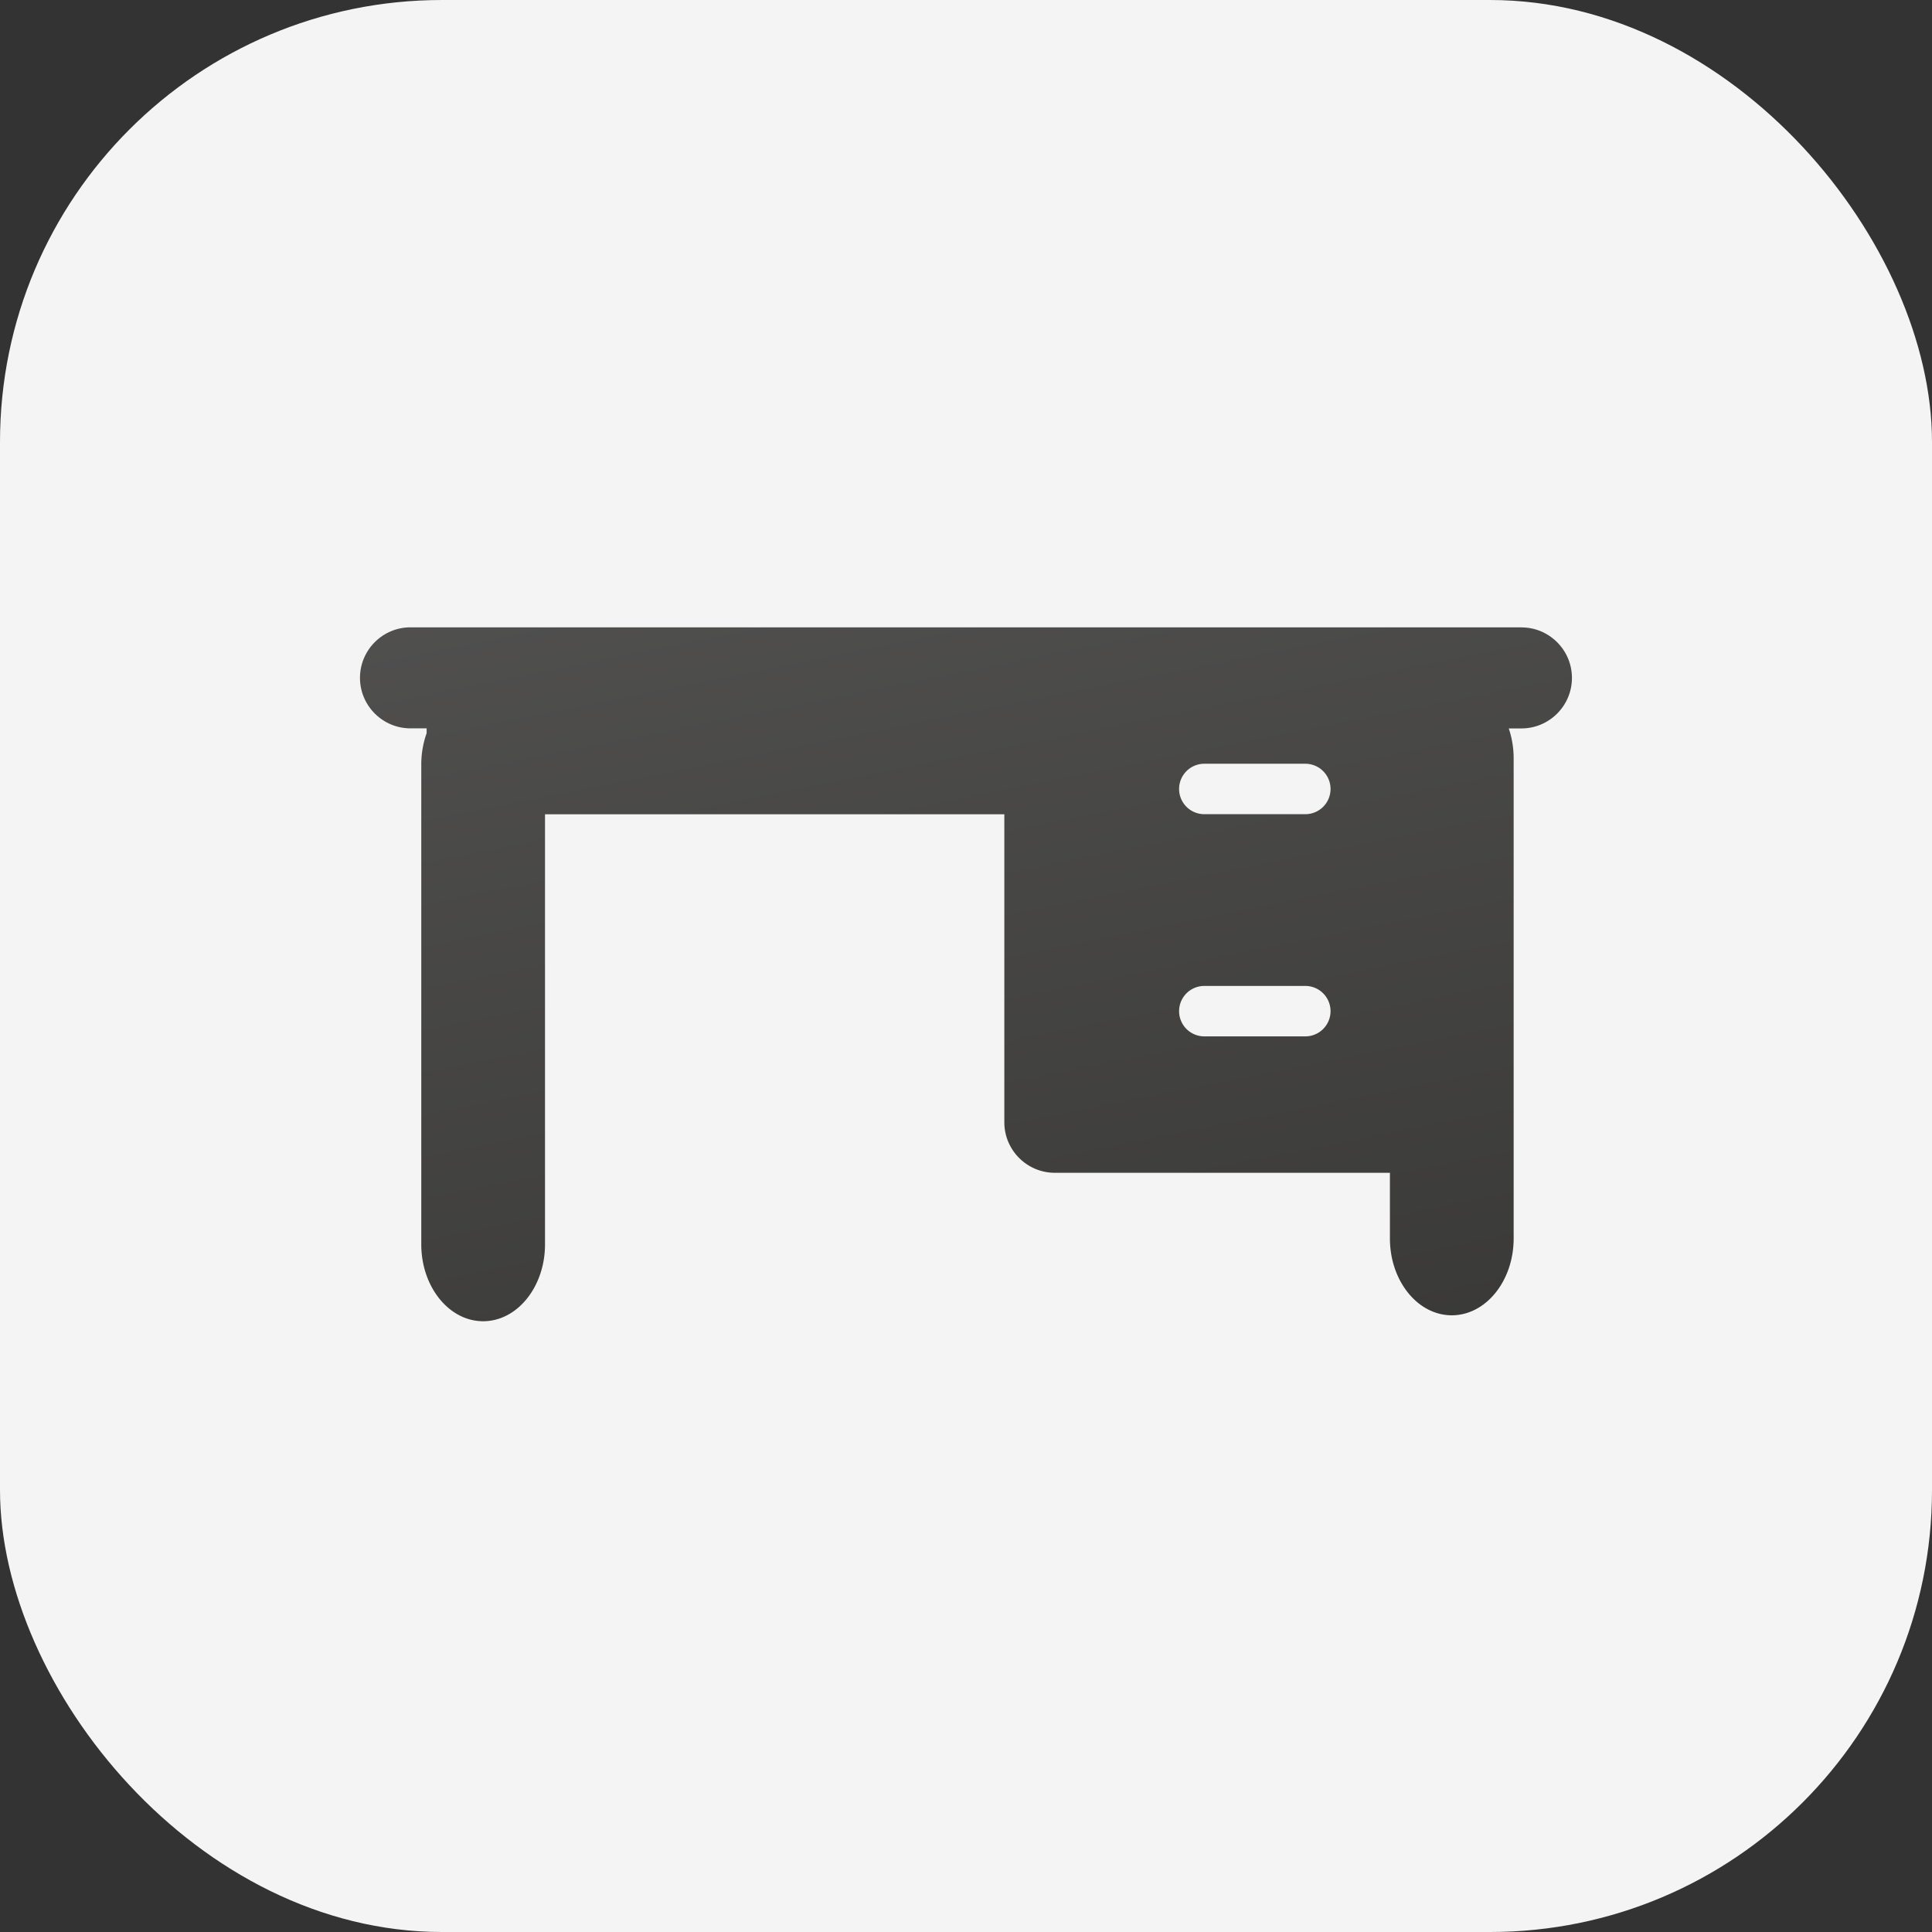
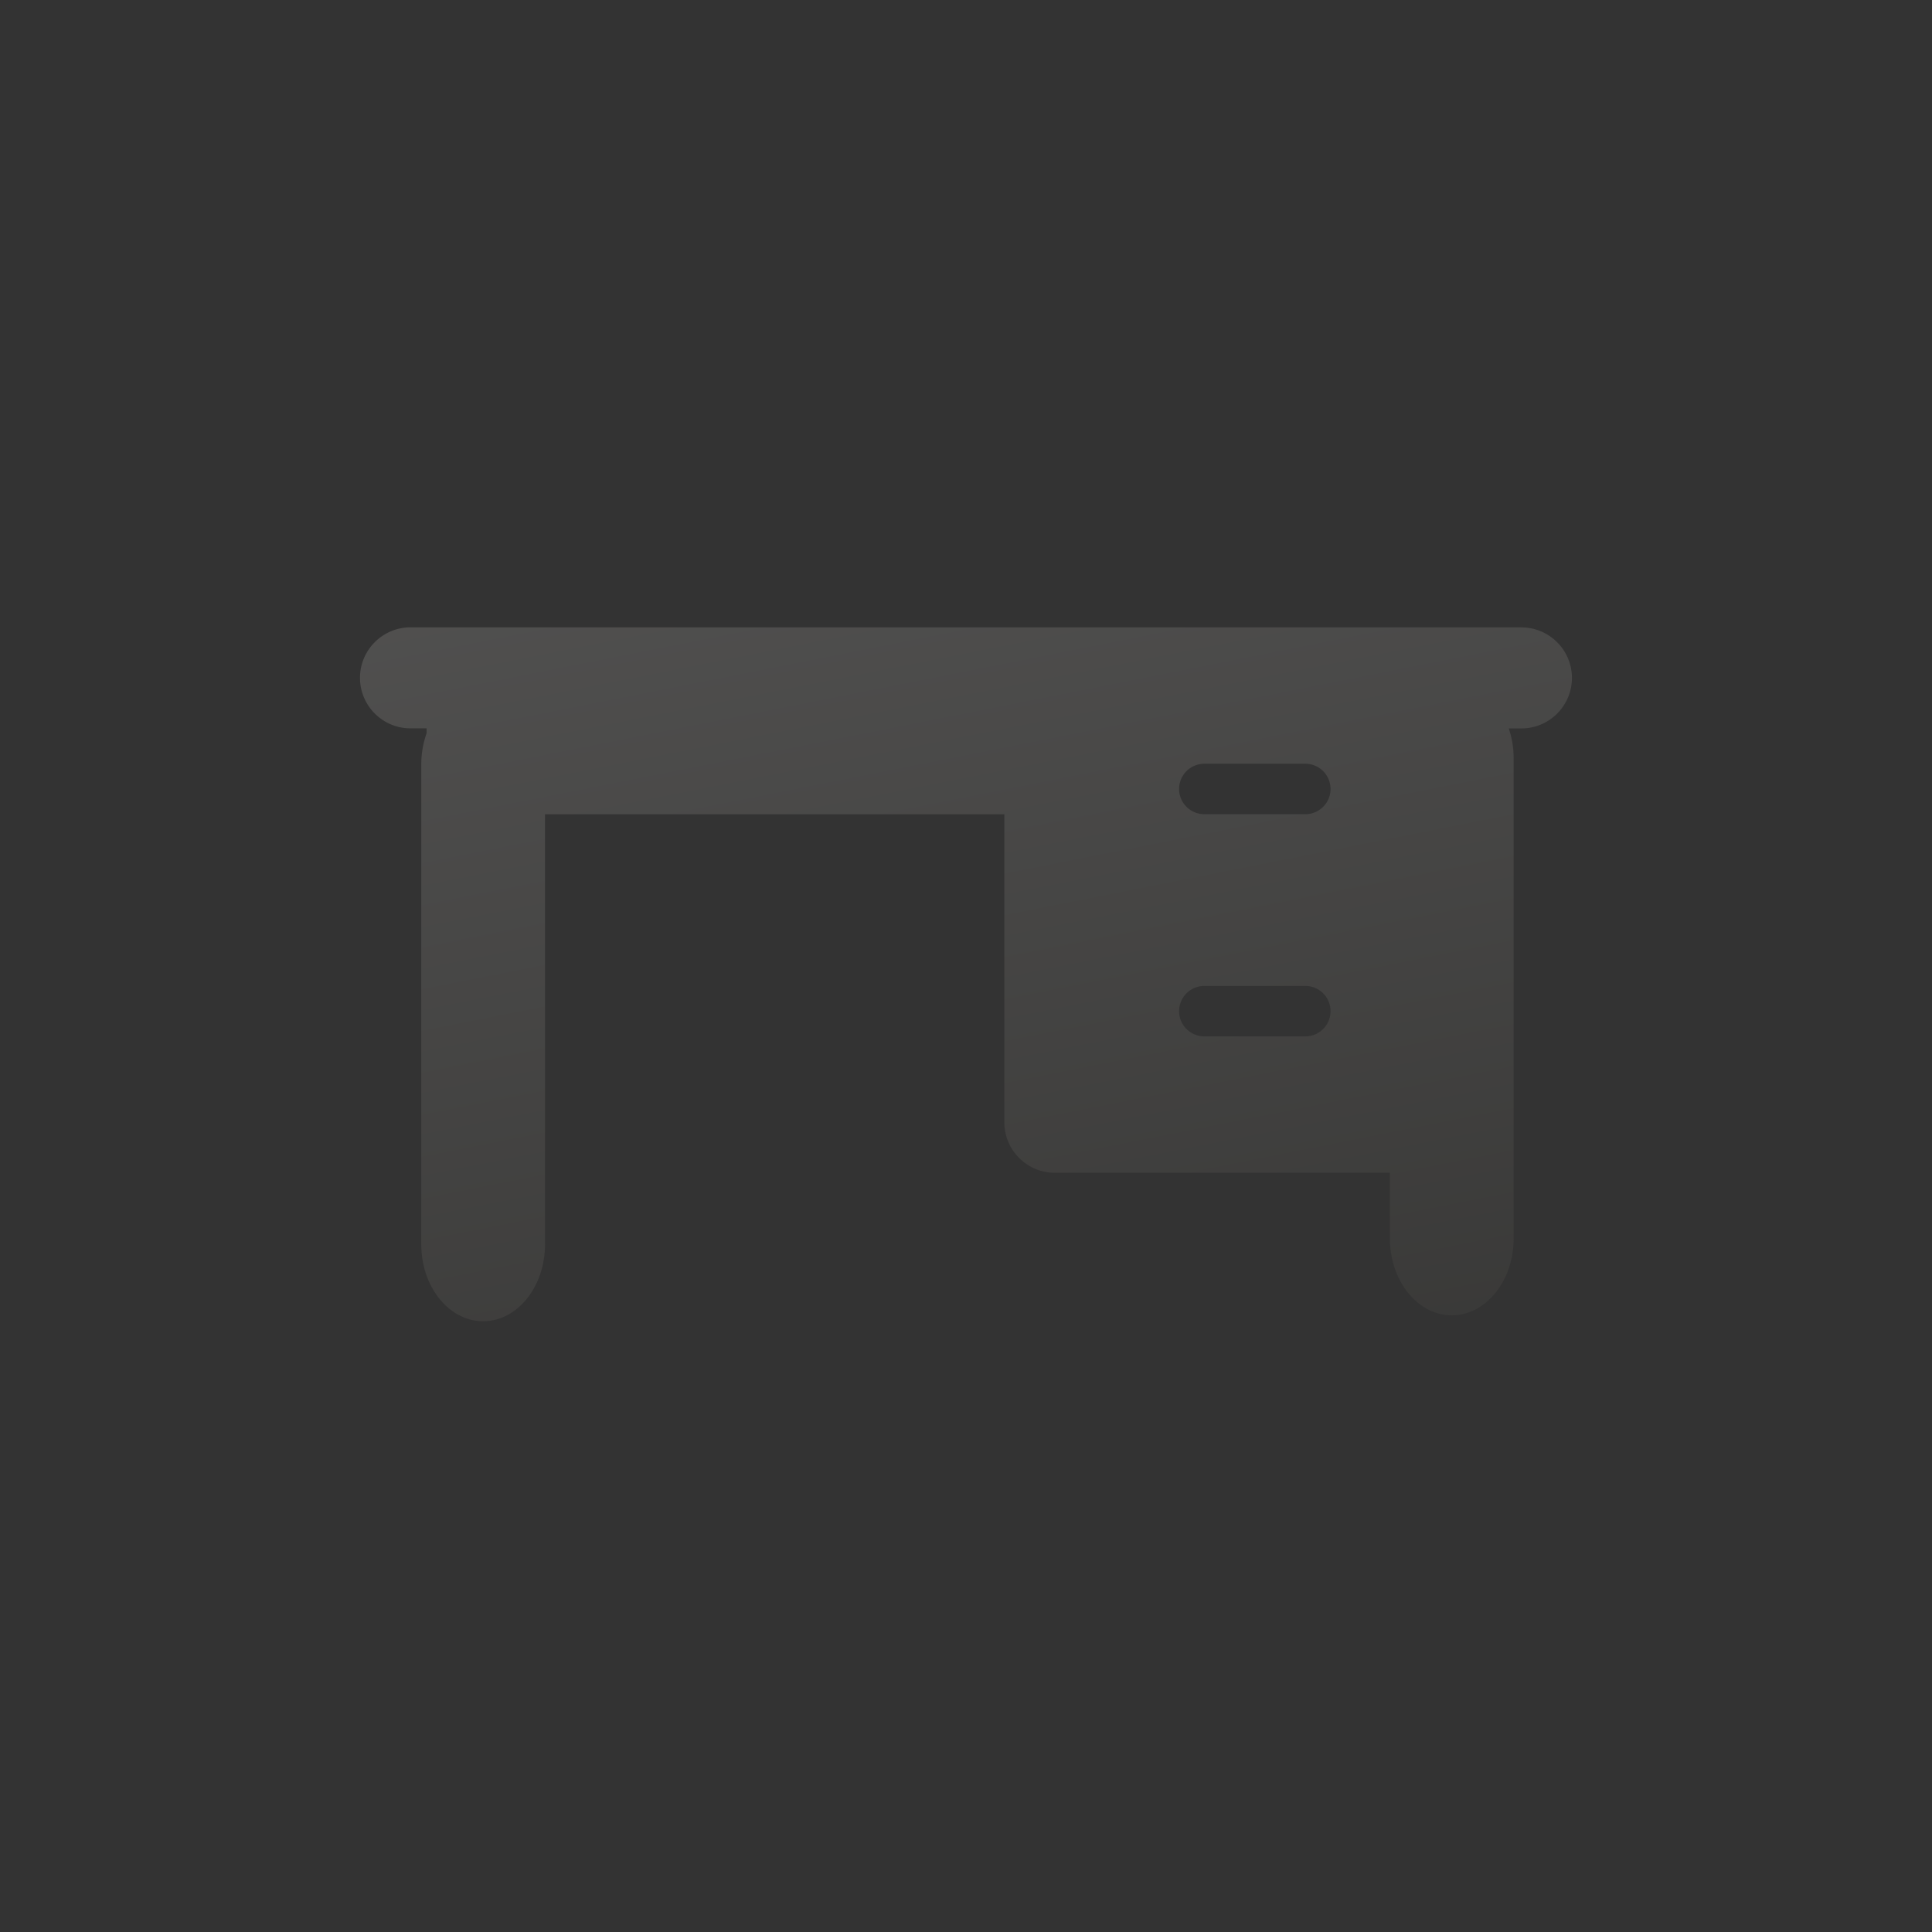
<svg xmlns="http://www.w3.org/2000/svg" data-name="Layer 2" viewBox="0 0 263.56 263.56">
  <rect x="0" y="0" width="263.56" height="263.56" fill="#333333" stroke="none" />
  <defs>
    <linearGradient id="a" x1="89.4" x2="179" y1="661.04" y2="209.62" gradientTransform="matrix(1 0 0 -1 0 557.9)" gradientUnits="userSpaceOnUse">
      <stop offset="0" stop-color="#706f6f" />
      <stop offset="1" stop-color="#1d1d1b" />
    </linearGradient>
  </defs>
  <g data-name="Layer 2">
-     <rect width="263.56" height="263.56" rx="60.29" ry="60.29" style="fill:#f4f4f4" />
    <path d="M207.56 85.58H56c-3.8 0-6.89 3.09-6.89 6.89s3.09 6.89 6.89 6.89h2.2v.66c-.46 1.3-.73 2.74-.73 4.25v65.48c0 5.79 3.78 10.49 8.44 10.49s8.44-4.7 8.44-10.49v-58.67h62.66v42.02c0 3.8 3.09 6.89 6.89 6.89h45.71v8.95c0 5.79 3.78 10.49 8.44 10.49s8.44-4.7 8.44-10.49v-65.48c0-1.45-.24-2.83-.67-4.09h1.73c3.8 0 6.89-3.09 6.89-6.89s-3.09-6.89-6.89-6.89h.01Zm-29.49 55.8h-13.78a3.44 3.44 0 1 1 0-6.88h13.78a3.44 3.44 0 1 1 0 6.88Zm0-30.31h-13.78a3.44 3.44 0 1 1 0-6.88h13.78a3.44 3.44 0 1 1 0 6.88Z" style="fill:url(#a)" />
  </g>
</svg>